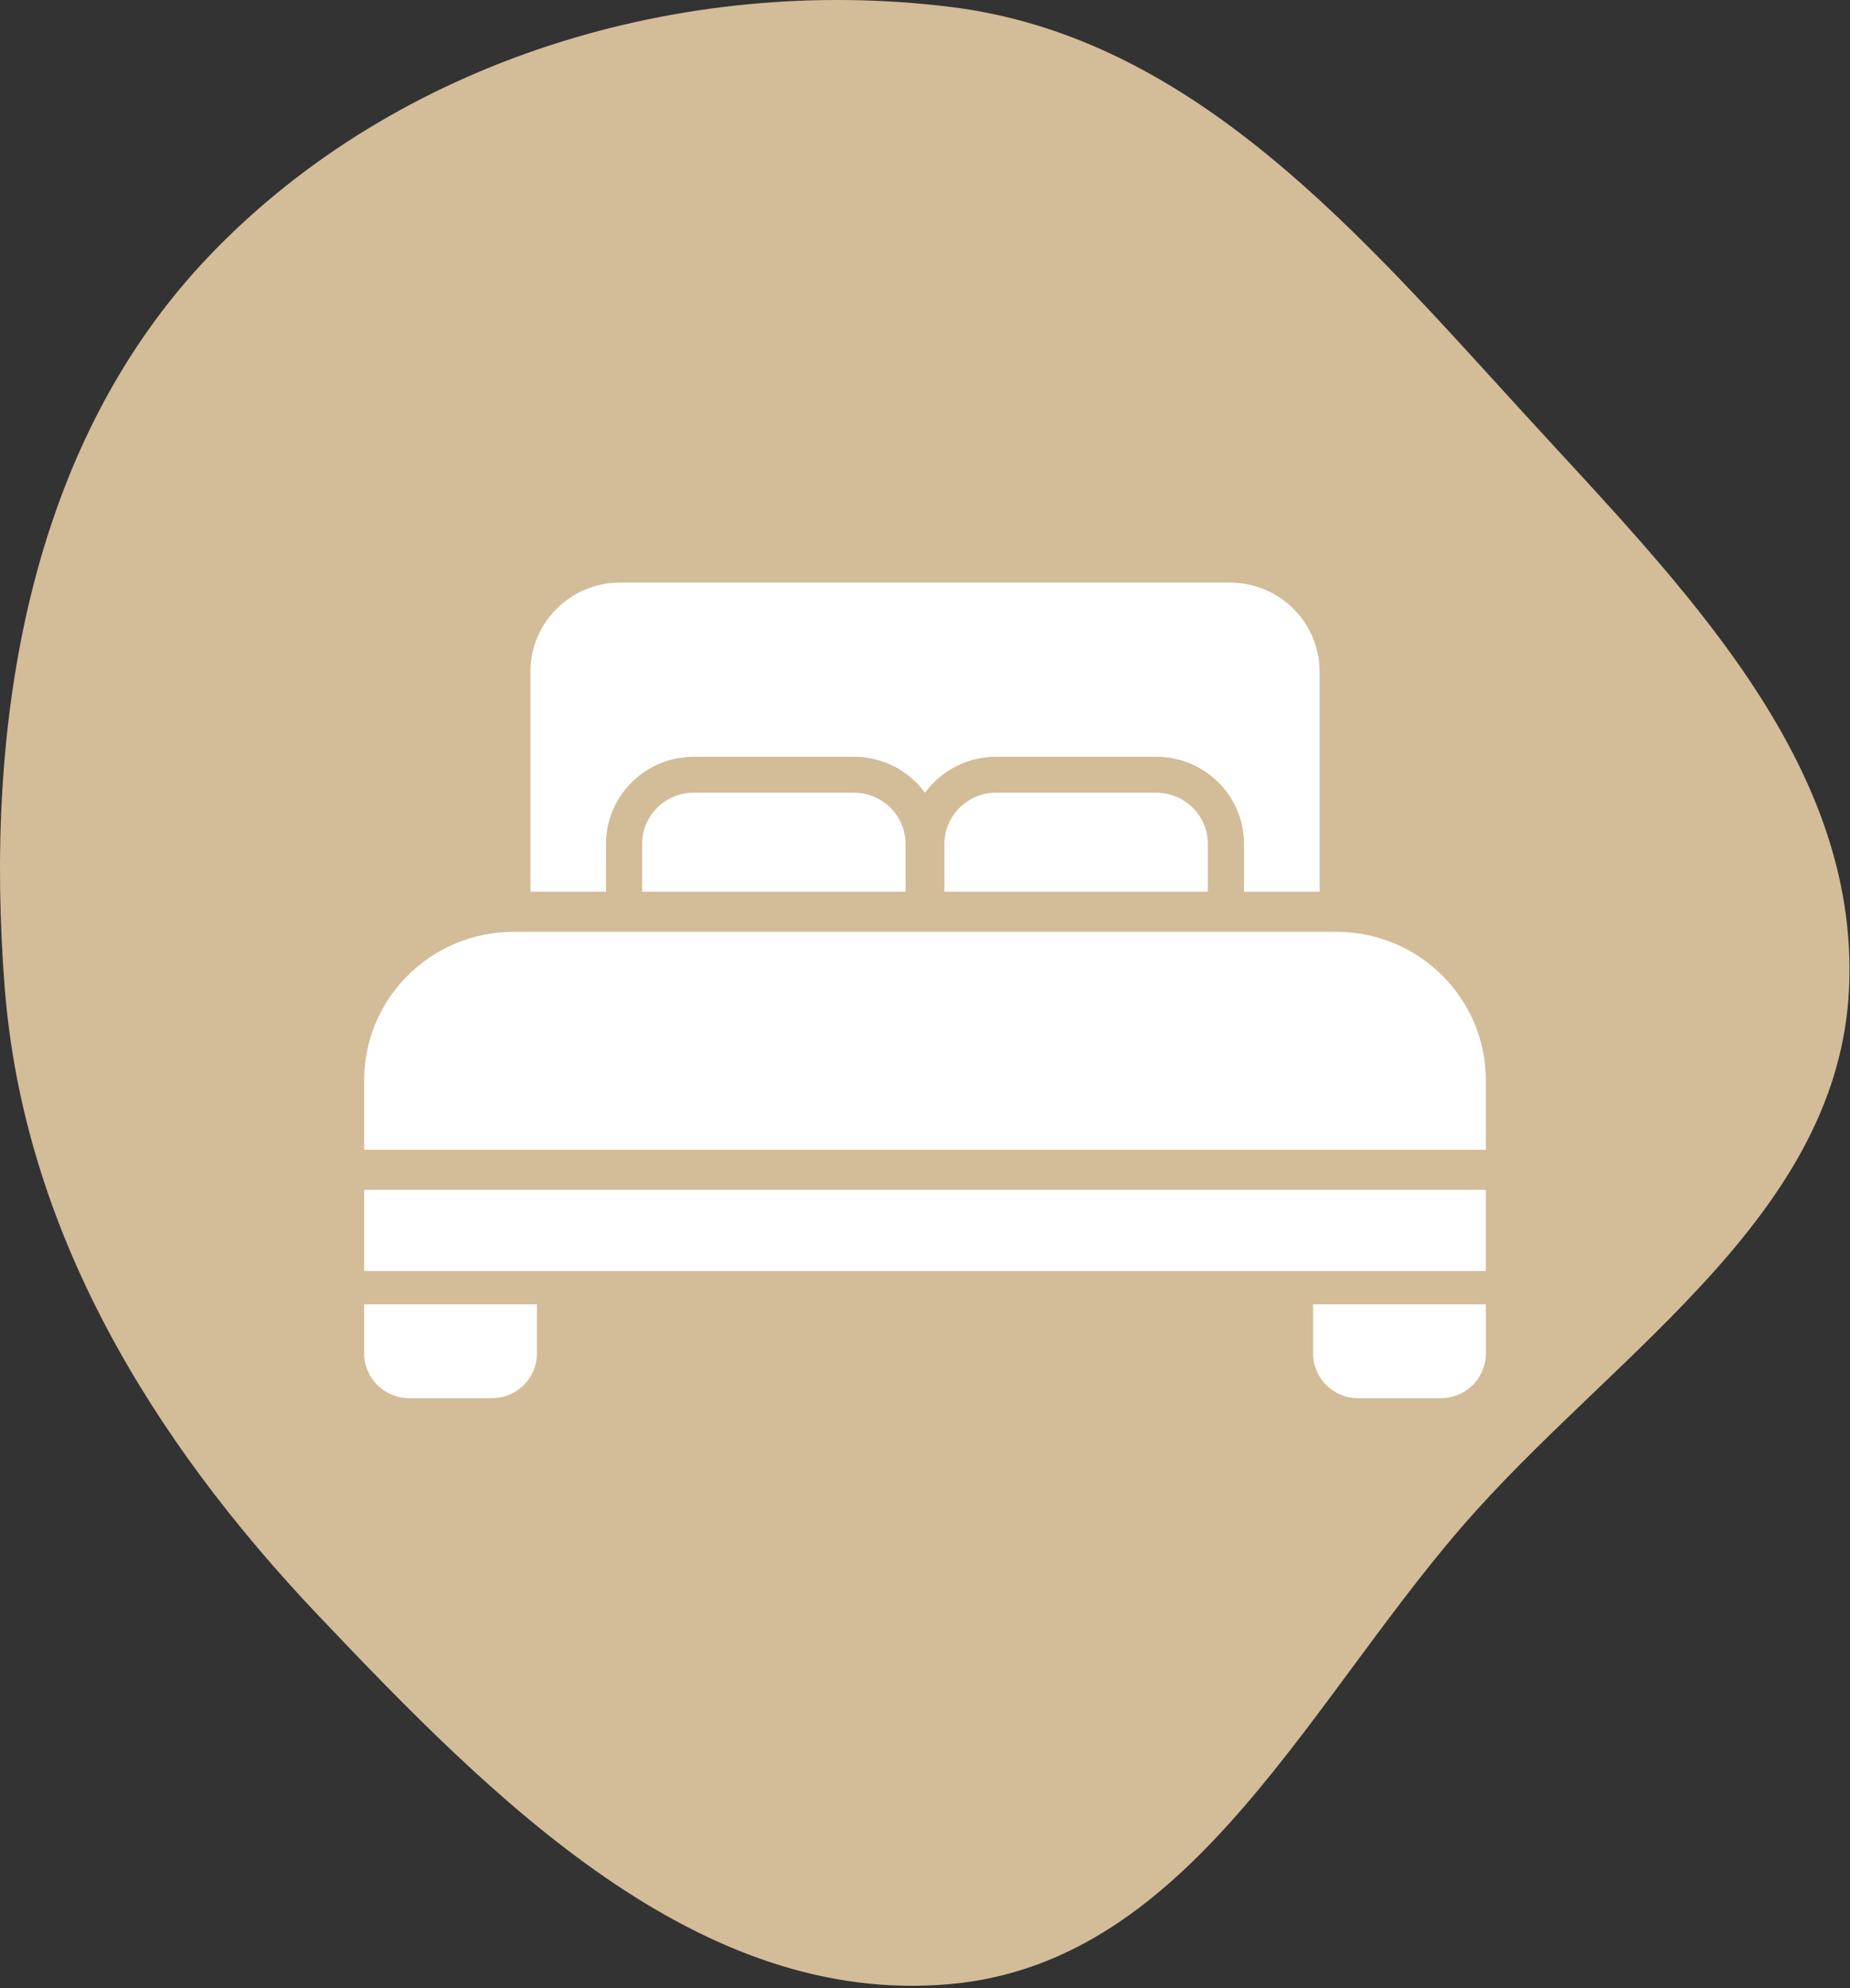
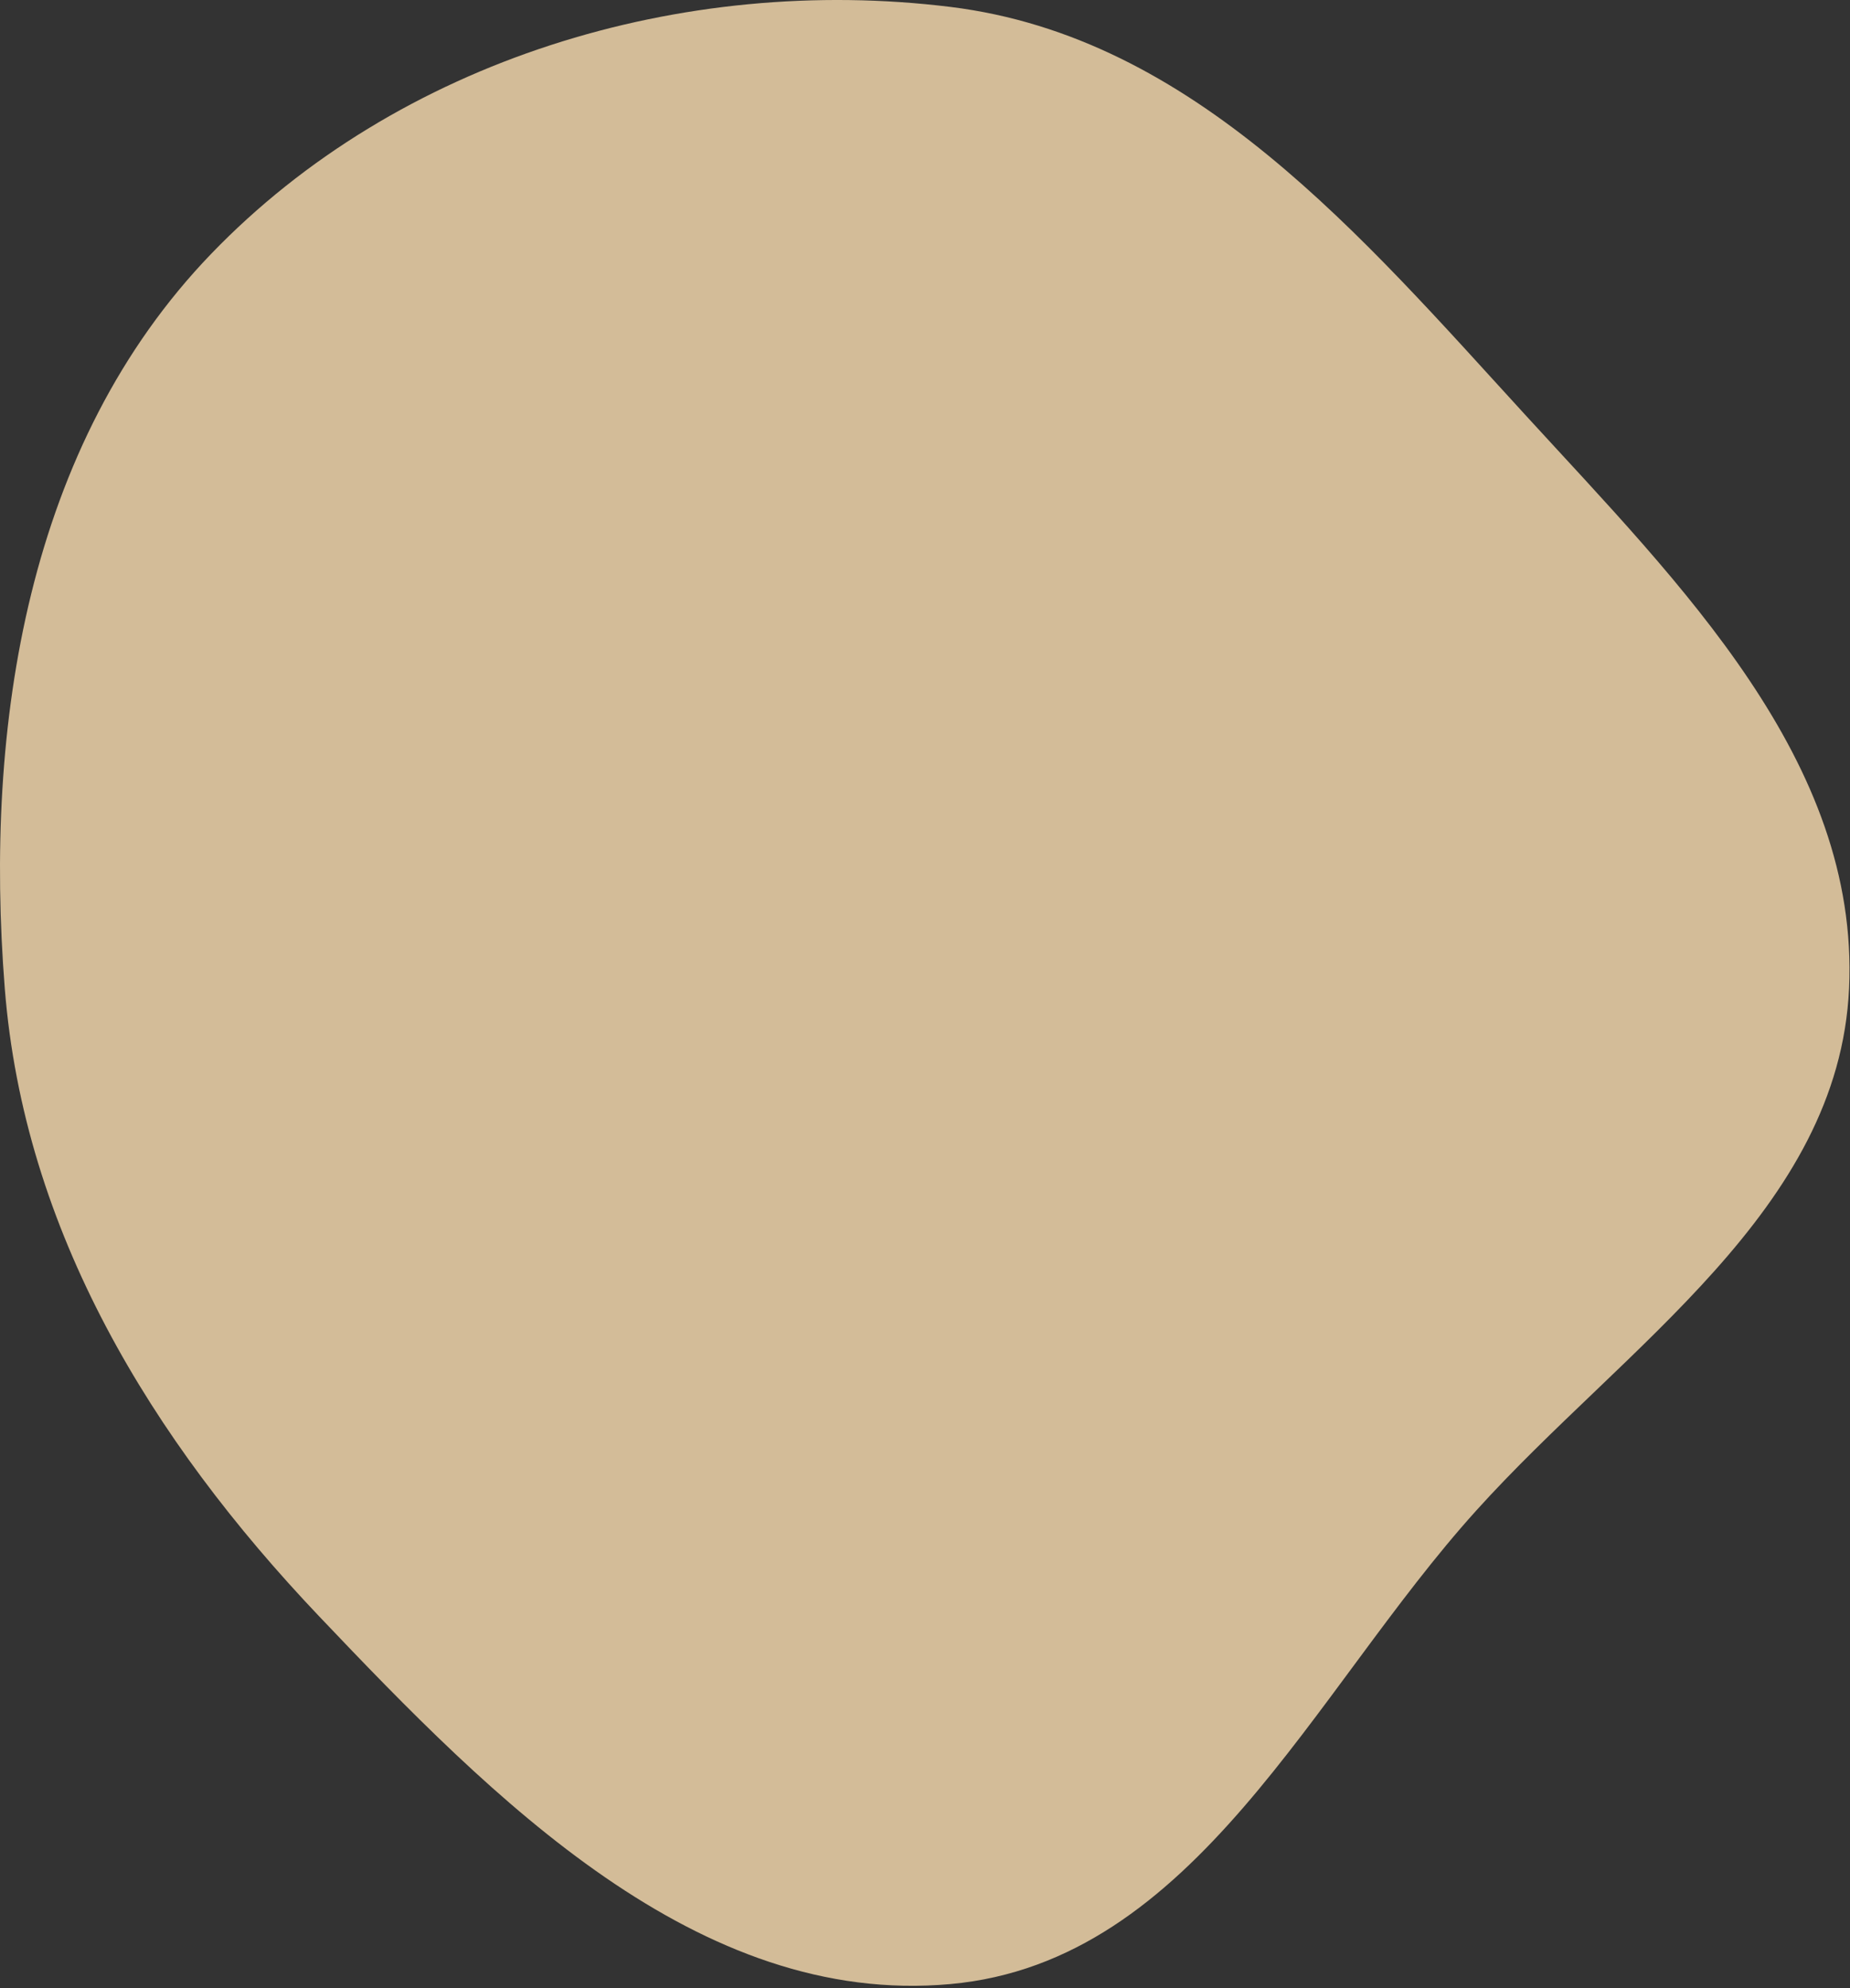
<svg xmlns="http://www.w3.org/2000/svg" width="254" height="273" viewBox="0 0 254 273" fill="none">
  <rect x="0" y="0" width="254" height="273" fill="#333333" stroke="none" />
  <path fill-rule="evenodd" clip-rule="evenodd" d="M130.507 0.952C163.933 5.08 186.908 32.384 209.574 57.147C230.707 80.236 255.303 104.55 253.871 135.731C252.472 166.173 223.138 184.765 202.668 207.452C180.137 232.424 164.114 269.397 130.507 272.458C95.817 275.618 67.697 247.102 43.785 221.925C20.747 197.667 3.284 168.986 0.656 135.731C-2.202 99.547 3.748 61.063 29.005 34.848C54.667 8.212 93.685 -3.595 130.507 0.952Z" fill="#D3BC98" />
  <g clip-path="url(#clip0_1089_3357)">
    <path d="M50 185.864C50 189.253 52.764 192.001 56.173 192.001H67.544C70.954 192.001 73.718 189.253 73.718 185.864V179.115H50V185.864Z" fill="white" />
    <path d="M180.283 185.864C180.283 189.253 183.047 192.001 186.457 192.001H197.828C201.237 192.001 204.001 189.253 204.001 185.864V179.115H180.284V185.864H180.283Z" fill="white" />
    <path d="M83.199 115.907C83.199 114.291 83.519 112.72 84.148 111.239C84.756 109.811 85.625 108.531 86.73 107.431C87.836 106.332 89.125 105.469 90.561 104.865C92.05 104.238 93.63 103.921 95.254 103.921H117.239C118.864 103.921 120.444 104.239 121.933 104.865C123.37 105.469 124.659 106.332 125.764 107.431C126.217 107.882 126.629 108.361 127.001 108.87C127.372 108.361 127.785 107.882 128.237 107.431C129.343 106.332 130.632 105.469 132.067 104.865C133.557 104.238 135.136 103.921 136.761 103.921H158.746C160.371 103.921 161.951 104.239 163.44 104.865C164.877 105.469 166.166 106.332 167.271 107.431C168.377 108.531 169.245 109.812 169.853 111.239C170.483 112.72 170.802 114.291 170.802 115.907V122.458H181.177V92.25C181.177 85.484 175.66 80 168.854 80H85.147C78.341 80 72.824 85.484 72.824 92.25V122.458H83.198L83.199 115.907Z" fill="white" />
    <path d="M95.254 108.853C91.335 108.853 88.158 112.011 88.158 115.906V122.457H124.332V115.906C124.332 112.011 121.156 108.853 117.237 108.853H95.252H95.254Z" fill="white" />
    <path d="M136.761 108.853C132.843 108.853 129.666 112.011 129.666 115.906V122.457H165.84V115.906C165.84 112.011 162.664 108.853 158.745 108.853H136.76H136.761Z" fill="white" />
    <path d="M183.501 127.965H70.499C59.178 127.965 50 137.089 50 148.344V157.887H204V148.344C204 137.089 194.822 127.965 183.501 127.965Z" fill="white" />
-     <path d="M204 163.395H50V174.533H204V163.395Z" fill="white" />
  </g>
  <defs>
    <clipPath id="clip0_1089_3357">
-       <rect width="154" height="112" fill="white" transform="translate(50 80)" />
-     </clipPath>
+       </clipPath>
  </defs>
</svg>